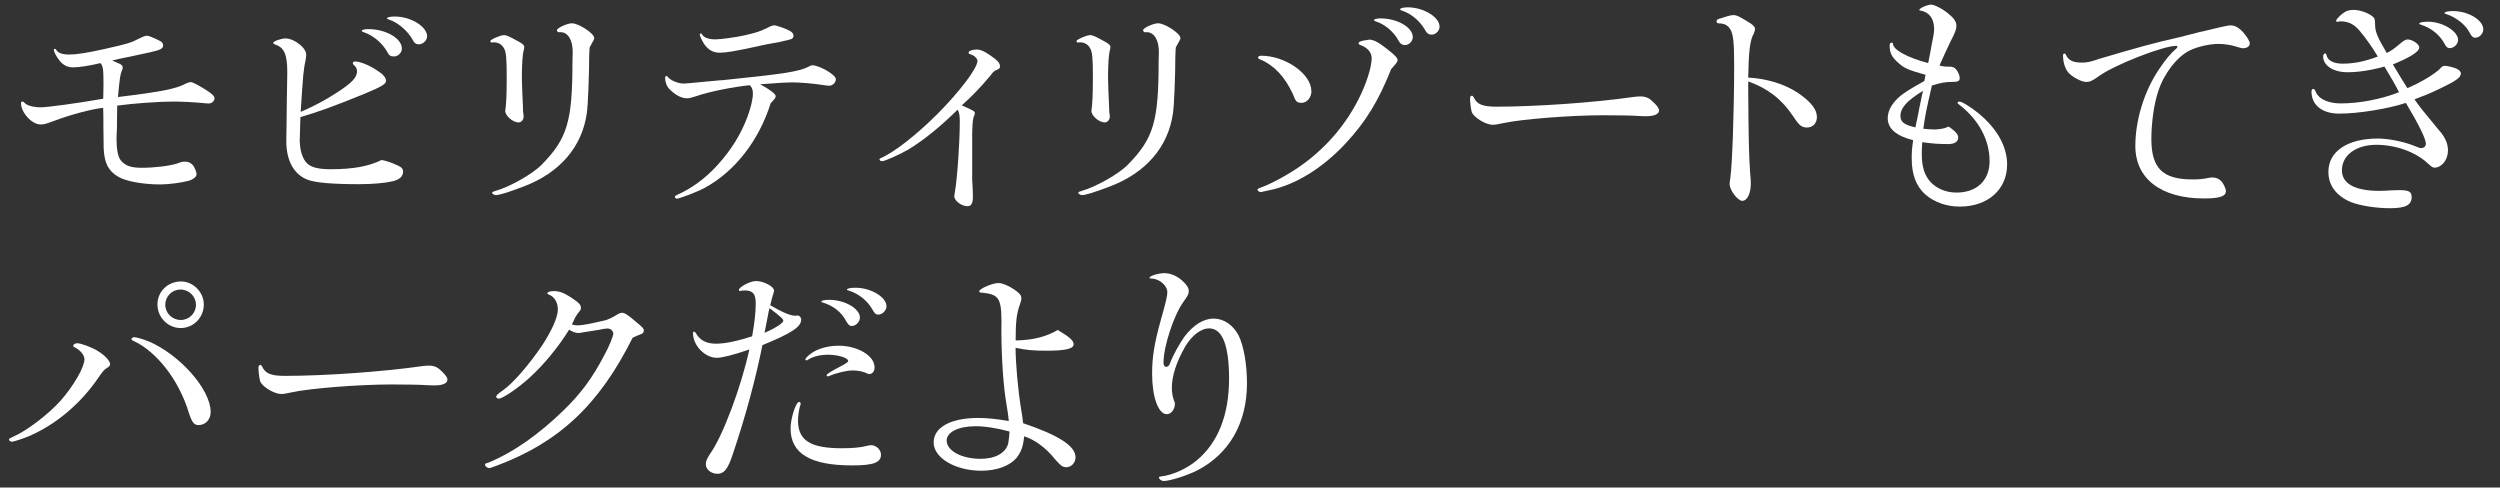
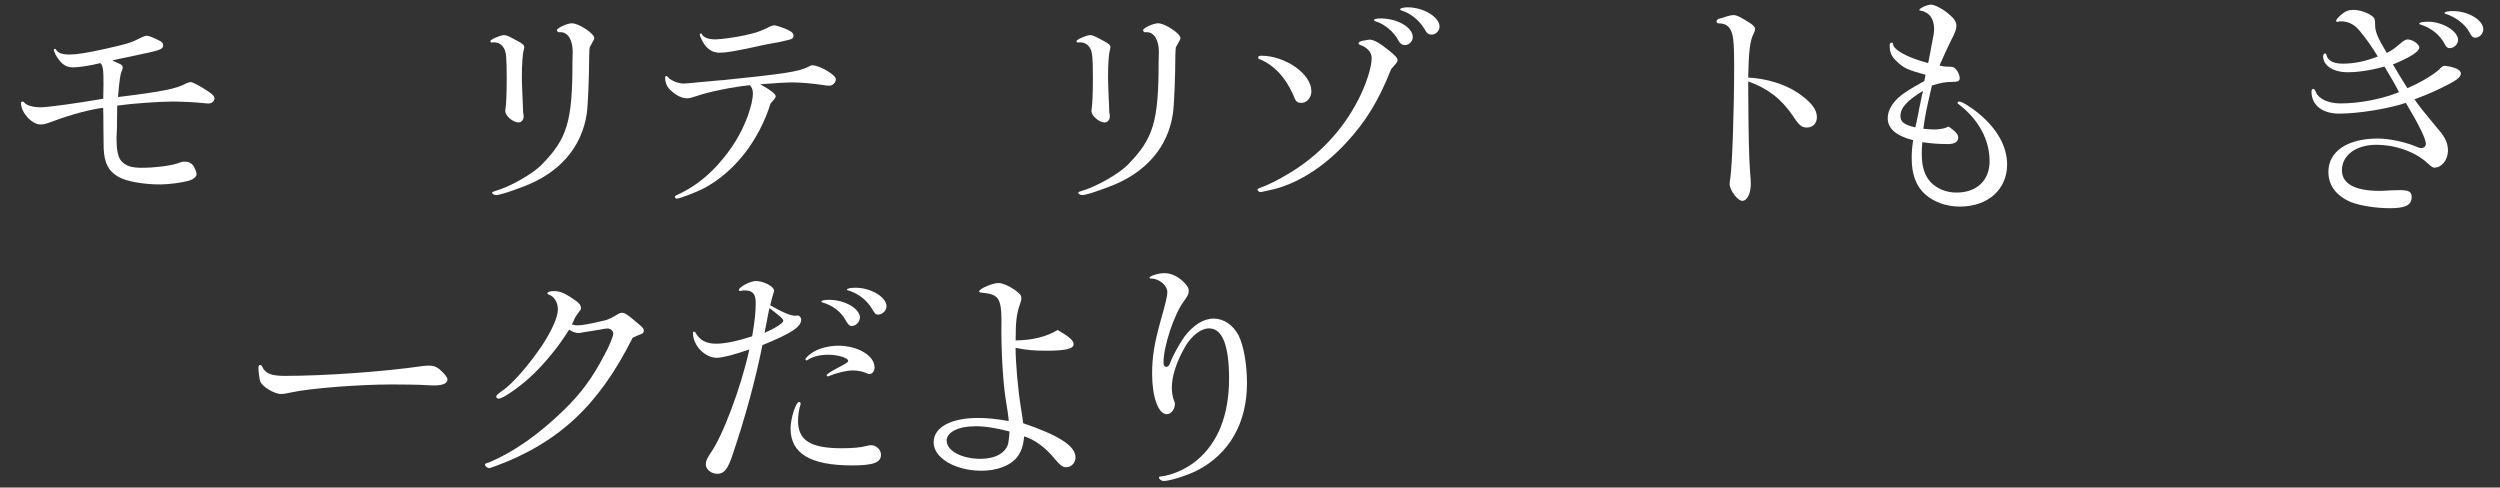
<svg xmlns="http://www.w3.org/2000/svg" id="a" viewBox="0 0 399.33 77.87">
  <rect x="0" y="0" width="399.33" height="77.87" fill="#333333" stroke="none" />
  <defs>
    <style>.b{fill:#fff;}</style>
  </defs>
  <path class="b" d="m18.69,20.23c-.04.99-.08,1.63-.08,1.82,0,1.86.23,3.04.72,3.61.72.83,1.59,1.14,3.3,1.14,2.13,0,4.44-.3,5.66-.68.8-.3.87-.3,1.25-.3.61,0,1.03.23,1.37.68.23.38.49,1.03.49,1.33,0,.42-.57.87-1.33,1.06-1.1.3-3.15.57-4.48.57-2.7,0-5.47-.49-6.68-1.22-1.6-.91-2.24-2.2-2.35-4.52,0-.49,0-.91-.04-3.23q0-2.24-.04-3.27c-1.79.19-5.09,1.06-7.63,2.01-1.52.57-1.82.65-2.39.65-1.37,0-3.11-1.9-3.11-3.42,0-.15.08-.23.27-.23.11,0,.15.04.34.23.38.42,1.44.68,2.54.68s5.85-.65,9.99-1.37c.04-1.67.04-1.79.04-2.35,0-2.39-.08-2.89-.49-3.34-1.71.42-3.46.68-4.37.68-1.06,0-1.79-.46-2.51-1.56-.27-.38-.57-1.06-.57-1.21,0-.11.08-.19.19-.19.08,0,.11.04.19.15.3.53.99.76,2.13.76s2.85-.27,5.54-.87c3.84-.87,4.25-.99,5.73-1.75.53-.27.87-.38,1.1-.38.3,0,.87.23,1.94.76.46.19.65.46.65.76,0,.53-.42.76-2.17,1.14-.76.15-1.33.3-3.34.72q-1.75.34-2.62.57c.57.27.72.34,1.1.49.42.19.57.38.57.61,0,.15-.04.3-.11.49-.27.49-.38,1.29-.65,4.25,7.14-.87,9.38-1.33,10.94-2.2.3-.11.53-.19.68-.19.3,0,1.33.53,2.62,1.37.84.53,1.18.91,1.18,1.21,0,.46-.42.84-.95.84-.23,0-.61-.04-1.03-.08-.87-.11-3.49-.23-4.6-.23-2.24,0-6.49.3-8.96.65-.04,2.66-.04,2.73-.04,3.34Z" />
-   <path class="b" d="m47.9,22.7c0,1.33.46,2.73,1.14,3.38.65.65,1.82.95,3.76.95,3.65,0,6.08-.46,8.17-1.48,1.06.23,1.52.42,2.54.87.65.3.87.53.87.99,0,.76-.53,1.25-1.56,1.52-1.22.3-3.19.49-5.51.49-4.22,0-6.91-.23-8.2-.72-2.16-.84-3.38-3.04-3.38-6.15l.04-2.43.04-3.65q.08-4.52.08-4.94c0-2.85-.49-3.95-1.98-4.44-.19-.08-.27-.15-.27-.23,0-.27,1.25-.72,1.97-.72,1.37,0,3.3,1.48,3.3,2.58,0,.19-.04.46-.08.76-.34,1.63-.42,2.28-.8,8.39,2.13-.91,3.91-1.86,5.89-3.15,2.32-1.52,3.11-2.35,3.11-3.34,0-.38-.15-.65-.49-.99-.15-.11-.19-.19-.19-.3,0-.15.15-.27.38-.27.65,0,1.82.42,2.92,1.06,1.41.84,2.01,1.44,2.01,2.01,0,.53-.61.91-3.53,2.13-4.75,1.94-7.48,2.92-10.14,3.68l-.04,1.03-.04,1.56-.04,1.41Zm16.29-14.93c0,.65-.61,1.25-1.25,1.25-.57,0-.84-.19-1.1-.76-.8-1.41-2.28-2.66-3.84-3.15-.15-.08-.23-.11-.23-.19,0-.15.49-.27,1.03-.27,2.85,0,5.39,1.48,5.39,3.11Zm4.03-1.94c0,.61-.65,1.25-1.29,1.25-.49,0-.76-.19-1.06-.8-.8-1.41-2.35-2.7-3.72-3.15-.27-.08-.34-.11-.34-.19,0-.19.53-.3,1.25-.3,2.54,0,5.17,1.59,5.17,3.19Z" />
  <path class="b" d="m78.51,6.79c-.08,0-.19-.11-.19-.23,0-.23,1.59-.95,2.2-.95.34,0,.8.19,1.97.84,1.03.53,1.25.76,1.25,1.1,0,.11-.04.27-.08.46-.19.61-.3,2.24-.3,4.37,0,.65.04,1.52.08,2.66.04.84.08,1.71.08,1.75,0,.65.04,1.33.08,1.37.04.23.04.38.04.49,0,.49-.38.91-.8.91-.91,0-2.13-1.06-2.13-1.82,0-.11,0-.23.04-.38.11-.8.19-2.39.19-4.86,0-3.11-.08-4.18-.42-4.75-.34-.65-.91-.99-1.67-.99-.08,0-.15,0-.23.04h-.11Zm10.86-1.67s-.11.04-.11.04c-.15,0-.3-.19-.3-.34,0-.34,1.63-1.1,2.39-1.1,1.1,0,3.57,1.63,3.57,2.35,0,.15-.04.27-.27.65-.3.57-.38.68-.46.84-.04.19-.04.46-.08,1.41,0,3.04-.19,7.86-.38,9.12-.76,5.39-4.33,9.53-10.1,11.7-2.47.95-3.87,1.37-4.41,1.37-.27,0-.61-.19-.61-.38,0-.11.11-.15.49-.27,2.32-.65,6-2.73,7.44-4.22,4.06-4.14,4.9-6.87,4.9-16.41l.04-1.59c0-1.9-.76-3.15-1.94-3.15h-.19Z" />
  <path class="b" d="m115.2,12.83c10.06-1.03,12.34-1.37,13.94-2.17q.38-.23.61-.23c1.14,0,3.76,1.52,3.76,2.2,0,.57-.49,1.06-1.06,1.06-.19,0-.61-.04-.99-.11-1.44-.23-3.68-.42-4.86-.42-.8,0-2.89.11-5.17.3,1.71.95,2.47,1.56,2.47,1.9,0,.23-.04.3-.8,1.14-1.9,6-5.73,10.9-10.56,13.52-1.22.65-3.99,1.71-4.44,1.71-.15,0-.3-.15-.3-.3,0-.11.08-.15.3-.27,2.39-1.06,4.63-2.7,6.57-4.86,2.24-2.51,3.68-4.86,4.75-7.71.53-1.48.84-2.77.84-3.65,0-.61-.15-.99-.49-1.33-2.73.27-6.61,1.06-8.55,1.75-.84.27-1.1.34-1.52.34-.91,0-1.97-.61-2.89-1.59-.34-.42-.57-1.06-.57-1.67,0-.19.08-.3.19-.3s.11,0,.38.3c.49.49,1.6.91,2.39.91q.3,0,3.11-.27l2.89-.27Zm7.22-5.74c-.27.04-.87.19-1.75.38-3.15.68-4.67.95-5.7.95s-1.82-.42-2.51-1.41c-.34-.57-.68-1.25-.68-1.48,0-.11.08-.19.15-.19.11,0,.15.04.23.19.3.49,1.03.76,2.13.76.87,0,3.27-.34,4.67-.65,1.82-.42,2.43-.61,3.65-1.21.49-.27.84-.38,1.06-.38.38,0,1.86.53,2.47.87.42.23.61.49.61.8,0,.23-.15.46-.38.53q-.15.08-1.86.46l-2.09.38Z" />
-   <path class="b" d="m155.28,28.43s.04.83.08,1.59c.04.57.04,1.06.04,1.48,0,.95-.27,1.44-.84,1.44-.99,0-2.13-.87-2.13-1.6,0-.15.04-.38.08-.57.38-1.97.8-8.05.8-11.32,0-1.03-.08-1.44-.34-1.94-2.81,2.77-5.35,4.82-7.82,6.34-1.29.76-3.8,1.9-4.25,1.9-.23,0-.42-.15-.42-.3,0-.08.08-.11.19-.19,2.09-.87,5.73-3.72,9-6.99,3.57-3.57,6.46-7.37,6.46-8.54,0-.38-.53-.91-1.14-1.06-.19-.04-.27-.11-.27-.27,0-.27.61-.49,1.33-.49.49,0,1.1.23,1.97.83,1.25.84,1.71,1.29,1.71,1.86,0,.23-.08.34-.3.46-.68.3-.72.34-1.18.95-1.48,1.79-3.15,3.53-4.63,4.82,1.97.87,2.09.95,2.09,1.25,0,.11-.04.23-.08.38-.23.3-.3,1.18-.34,2.81v7.14Z" />
  <path class="b" d="m172.14,6.79c-.08,0-.19-.11-.19-.23,0-.23,1.59-.95,2.2-.95.34,0,.8.19,1.97.84,1.03.53,1.25.76,1.25,1.1,0,.11-.04.27-.08.46-.19.61-.3,2.24-.3,4.37,0,.65.04,1.52.08,2.66.04.84.08,1.71.08,1.75,0,.65.04,1.33.08,1.37.04.23.04.38.04.49,0,.49-.38.91-.8.91-.91,0-2.13-1.06-2.13-1.82,0-.11,0-.23.04-.38.11-.8.19-2.39.19-4.86,0-3.11-.08-4.18-.42-4.75-.34-.65-.91-.99-1.67-.99-.08,0-.15,0-.23.04h-.11Zm10.86-1.67s-.11.04-.11.04c-.15,0-.3-.19-.3-.34,0-.34,1.63-1.1,2.39-1.1,1.1,0,3.57,1.63,3.57,2.35,0,.15-.04.27-.27.65-.3.57-.38.68-.46.84-.04.19-.04.46-.08,1.41,0,3.04-.19,7.86-.38,9.12-.76,5.39-4.33,9.53-10.1,11.7-2.47.95-3.87,1.37-4.41,1.37-.27,0-.61-.19-.61-.38,0-.11.11-.15.49-.27,2.32-.65,6-2.73,7.44-4.22,4.06-4.14,4.9-6.87,4.9-16.41l.04-1.59c0-1.9-.76-3.15-1.94-3.15h-.19Z" />
  <path class="b" d="m201.77,30.6c-.15.04-.3.08-.42.08-.23,0-.49-.23-.49-.38,0-.11.11-.19.42-.3.87-.27,2.89-1.25,4.33-2.13,4.9-2.85,8.85-7.03,11.36-11.96,1.25-2.43,2.13-5.17,2.13-6.61,0-.95-.68-1.71-1.86-2.13-.15-.04-.23-.15-.23-.27q0-.27.8-.42t.91-.15c.65,0,1.48.42,2.73,1.41,1.41,1.1,1.79,1.52,1.79,1.86,0,.27-.15.46-1.03,1.44-1.97,4.98-4.03,8.39-7.22,11.81-3.72,4.03-8.2,6.76-12.34,7.56l-.87.19Zm7.71-16.07c0,1.06-.72,1.9-1.6,1.9-.72,0-.91-.19-1.37-1.41-1.25-2.73-3-4.59-5.17-5.51-.27-.08-.38-.15-.38-.34,0-.15.19-.27.49-.27,3.87,0,8.01,2.92,8.01,5.62Zm16.18-8.58c0,.65-.61,1.25-1.22,1.25-.49,0-.8-.23-1.06-.72-.65-1.29-2.17-2.62-3.57-3.04-.27-.08-.34-.15-.34-.23,0-.15.46-.27,1.03-.27,2.73,0,5.17,1.44,5.17,3Zm4.29-1.71c0,.65-.61,1.29-1.22,1.29-.53,0-.83-.19-1.18-.87-.8-1.37-2.24-2.54-3.61-2.96-.23-.08-.3-.15-.3-.23,0-.15.57-.3,1.21-.3,2.54,0,5.09,1.56,5.09,3.08Z" />
-   <path class="b" d="m240.17,19.66c-1.06.23-1.37.27-1.75.27-1.1,0-3.04-1.18-3.34-2.05-.11-.34-.27-1.56-.27-2.13,0-.27.11-.46.3-.46.11,0,.19.08.3.27.49,1.1,1.41,1.48,3.61,1.48,6.34,0,15.65-.65,21.95-1.56.34-.04.72-.08,1.03-.08.83,0,1.41.23,2.01.84.72.68.99,1.06.99,1.41,0,.57-.76.91-1.97.91-.3,0-.72,0-1.41-.04-.84-.08-3.91-.11-5.51-.11-5.24,0-12.99.61-15.95,1.25Z" />
  <path class="b" d="m279.25,14.65c.04,6.8.11,10.41.3,12.95.08.8.11,1.37.11,1.71,0,1.6-.57,2.77-1.37,2.77-.72,0-2.01-1.71-2.01-2.66,0-.27.04-.61.11-.99.3-2.09.61-10.52.61-18.12,0-3.57-.15-4.86-.61-5.62-.38-.65-.95-.95-1.82-.95-.27-.04-.38-.11-.38-.34,0-.19.11-.27.34-.38,1.18-.38,1.94-.61,2.32-.61.57,0,1.1.27,2.77,1.33.49.34.72.61.72.87,0,.19-.08.46-.19.72-.61,1.03-.83,2.81-.91,7.06,2.96.15,5.89,1.06,7.98,2.47,2.05,1.41,3,2.62,3,3.84,0,.99-.65,1.67-1.59,1.67-.84,0-1.25-.34-2.2-1.79-1.86-2.77-4.03-4.44-7.18-5.58v1.63Z" />
  <path class="b" d="m308.84,20.69c.76,0,1.63-.15,2.01-.3.19-.11.3-.15.38-.15.11,0,.57.34.99.72.42.42.57.68.57.99,0,.68-.57,1.06-1.56,1.06-1.67,0-2.58-.08-4.18-.3-.08.87-.08,1.33-.08,1.86,0,2.05.42,3.42,1.41,4.52,1.03,1.06,2.47,1.67,4.14,1.67,3.23,0,5.28-1.94,5.28-5.01,0-3.38-1.71-6.61-4.86-9.04-.19-.15-.27-.23-.27-.3s.15-.19.3-.19c.42,0,1.82.87,3.04,1.86,3,2.47,4.59,5.32,4.59,8.2,0,3.99-3.08,6.72-7.56,6.72-2.09,0-4.06-.68-5.51-1.94-1.44-1.29-2.17-3.15-2.17-5.77,0-.95.04-1.63.23-2.89-2.74-.72-4.06-1.86-4.06-3.53,0-1.21.72-2.47,2.05-3.57.72-.57,1.6-1.14,3.8-2.36.08-.42.08-.49.19-.99-2.85-.8-3.49-1.06-4.63-2.17-.83-.8-1.1-1.44-1.1-2.51,0-.34.11-.46.38-.46.08,0,.15.08.15.23.11.95,2.24,2.13,5.62,3.04.42-2.09.42-2.13.49-2.58.34-1.67.46-2.28.46-2.85,0-1.67-.76-2.7-2.17-2.96-.15,0-.19-.04-.19-.11,0-.27,1.29-.84,1.9-.84.49,0,1.86.68,2.73,1.44.91.72,1.29,1.29,1.29,1.94,0,.53-.15.99-.99,2.62-.65,1.37-1.03,2.17-1.71,3.72.57.15.87.19,1.56.19.57,0,.8.08,1.14.49.3.38.53.95.53,1.33,0,.49-.27.61-1.21.61-1.1,0-1.79.15-3.23.57-.99,4.33-1.03,4.52-1.37,6.91.72.08,1.1.11,1.59.11Zm-2.77-.91c.11-.57.23-1.1.34-1.63.11-.68.27-1.41.42-2.09.04-.27.15-.8.34-1.56-2.58,1.59-3.61,2.73-3.61,4.03,0,.95.61,1.41,2.39,1.82l.11-.57Z" />
-   <path class="b" d="m351.57,5.08q4.14-1.03,4.71-1.03c.72,0,1.37.38,2.05,1.14.65.76,1.03,1.41,1.03,1.75,0,.46-.46.76-1.03.76-.27,0-.34,0-1.18-.27-.87-.27-1.94-.42-2.77-.42-1.44,0-3.42.46-4.63,1.06-2.01.99-4.1,3.68-5.01,6.5-.68,2.01-1.1,5.05-1.1,7.63,0,4.67,1.79,6.46,6.57,6.46,1.03,0,1.56-.04,2.73-.27.11-.04.23-.04.49-.04.57,0,1.06.23,1.44.65.3.34.68,1.18.68,1.52,0,.83-.99,1.18-3.49,1.18-6.88,0-10.98-3.15-10.98-8.39,0-4.1,1.41-8.74,3.8-12.27.95-1.44,1.9-2.58,2.73-3.27.15-.11.19-.23.19-.3s-.08-.15-.15-.15c-2.16,0-9.91,3.04-12.42,4.86-1.06.76-1.41.91-2.05.91-.72,0-2.32-.87-2.85-1.56-.49-.61-.8-1.63-.8-2.7,0-.15.08-.27.23-.27.11,0,.15.04.23.19.38.87,1.1,1.25,2.51,1.25.87,0,1.29-.08,2.85-.61,5.89-1.75,8.89-2.58,12.84-3.46l3.38-.87Z" />
  <path class="b" d="m373.3,3.48c-.08,0-.15-.08-.15-.15,0-.19.38-.61.87-1.03.65-.53,1.14-.72,1.9-.72,1.03,0,2.32.46,3.04,1.03.34.3.42.46.42,1.33,0,1.14.38,2.01,1.86,4.52.72-.34,1.18-.68,2.13-1.48.57-.49.91-.68,1.21-.68.76,0,1.86.76,1.86,1.29,0,.65-1.48,1.59-4.22,2.7.95,1.59,1.52,2.54,2.32,3.8,1.86-.8,3.87-1.94,5.05-2.96.49-.53.61-.61.91-.61.49,0,1.56.27,1.97.49.38.19.61.46.61.72,0,.65-.76,1.18-3.27,2.39-1.56.76-2.62,1.18-4.14,1.75.76,1.1,1.33,1.82,3.76,4.75,1.14,1.25,1.59,2.28,1.59,3.42,0,1.48-.99,2.74-2.16,2.74-.27,0-.42-.11-1.03-.65-1.98-1.86-5.13-3-8.28-3s-5.47,1.63-5.47,4.06c0,2.17,2.09,3.3,6.04,3.3.42,0,1.1-.04,1.75-.08l1.41-.04c1.52,0,1.94.27,1.94,1.1,0,1.29-.99,1.79-3.46,1.79-2.28,0-4.82-.42-6.27-.99-2.32-.99-3.57-2.66-3.57-4.82,0-3.27,3.04-5.32,7.9-5.32,1.71,0,4.14.49,5.85,1.18.68.3.87.34,1.1.34.42,0,.72-.3.72-.68,0-.76-1.06-2.96-3.19-6.53-2.89.95-7.6,1.71-10.67,1.71-2.7,0-4.41-1.37-4.41-3.53,0-.23.11-.42.27-.42.19,0,.23.08.46.57.46,1.06,2.01,1.75,3.91,1.75,3.04,0,6.53-.68,9.34-1.79-.68-1.33-.76-1.48-2.32-4.1-2.17.61-4.22.91-5.89.91-2.28,0-3.91-1.06-3.91-2.54,0-.27.15-.46.3-.46s.19.04.27.38c.23.8,1.18,1.25,2.54,1.25,1.79,0,3.53-.34,5.62-1.14-.87-1.48-1.9-2.92-2.92-4.14-.87-1.03-1.82-1.48-3-1.48-.15,0-.23,0-.3.04l-.3.04Zm19.33,2.92c0,.65-.65,1.29-1.33,1.29-.34,0-.53-.15-.8-.65-.76-1.44-2.09-2.54-3.76-3.08-.27-.08-.3-.11-.3-.19,0-.19.57-.3,1.41-.3,2.32,0,4.79,1.52,4.79,2.92Zm4.03-1.71c0,.68-.61,1.33-1.25,1.33-.42,0-.61-.19-.99-.91-.68-1.25-2.17-2.39-3.76-2.89-.15-.04-.19-.08-.19-.15,0-.19.61-.3,1.37-.3,2.43,0,4.82,1.44,4.82,2.92Z" />
-   <path class="b" d="m15.53,56.01c1.25.76,2.05,1.63,2.05,2.17,0,.19-.11.38-.46.57-.57.38-.68.53-1.44,1.63-2.85,4.14-6.72,7.41-11.01,9.27-.87.38-2.51.91-2.77.91-.23,0-.46-.19-.46-.34s.08-.19.65-.46c2.2-.95,5.58-3.53,7.6-5.77,2.09-2.39,3.8-5.35,3.8-6.61,0-.65-.68-1.48-1.56-1.9-.19-.08-.23-.11-.23-.23,0-.23.27-.42.61-.42.53-.04,2.35.65,3.23,1.18Zm8.13-1.52c5.05,2.13,9.99,7.71,9.99,11.32,0,1.21-.84,2.09-1.94,2.09-.72,0-1.06-.46-1.56-2.01-1.56-5.13-5.05-9.65-8.73-11.39-.34-.15-.42-.19-.42-.34s.23-.3.46-.3c.27,0,1.52.34,2.2.65Zm8.89-5.81c0,2.05-1.67,3.72-3.68,3.72s-3.72-1.67-3.72-3.76,1.67-3.68,3.76-3.68c1.97,0,3.65,1.71,3.65,3.72Zm-6.15,0c0,1.33,1.1,2.43,2.47,2.43s2.43-1.1,2.43-2.43-1.1-2.43-2.47-2.43-2.43,1.1-2.43,2.43Z" />
  <path class="b" d="m46.64,62.66c-1.06.23-1.37.27-1.75.27-1.1,0-3.04-1.18-3.34-2.05-.11-.34-.27-1.56-.27-2.13,0-.27.11-.46.3-.46.11,0,.19.08.3.27.49,1.1,1.41,1.48,3.61,1.48,6.34,0,15.65-.65,21.95-1.56.34-.04.72-.08,1.03-.08.84,0,1.41.23,2.01.84.72.68.99,1.06.99,1.41,0,.57-.76.91-1.98.91-.3,0-.72,0-1.41-.04-.84-.08-3.91-.11-5.51-.11-5.24,0-12.99.61-15.95,1.25Z" />
  <path class="b" d="m78.28,73.79c3.76-1.59,7.79-4.41,11.66-8.17,2.77-2.66,4.67-5.2,6.61-8.93.72-1.29,1.41-3,1.41-3.38,0-.46-.42-.84-.91-.84-.15,0-.42.04-.72.08-.11.04-.91.19-1.71.3-.65.11-1.18.19-1.48.23-.3.08-.57.11-.76.11-.42,0-.95-.19-1.48-.53-1.67,2.73-4.06,5.62-6.27,7.63-1.82,1.67-4.33,3.38-4.94,3.38-.23,0-.42-.11-.42-.27,0-.27.08-.34,1.03-1.03,1.6-1.1,4.14-4.03,6.23-7.1,1.6-2.43,2.58-4.6,2.58-5.85,0-1.1-.57-2.05-1.41-2.35-.15-.04-.27-.15-.27-.23,0-.19.42-.34,1.03-.34.87,0,1.52.23,2.66.95,1.37.91,1.67,1.21,1.67,1.75,0,.23-.04.3-.27.57-.19.23-.53.72-.65.95-.27.61-.38.8-.53,1.1.38.11.53.15.91.15.76,0,1.98-.23,4.56-.84.68-.27.95-.38,1.44-.68.65-.42.87-.49,1.1-.49.42,0,.91.3,2.2,1.41,1.14.95,1.29,1.1,1.29,1.44,0,.3-.15.46-.57.61-.57.23-.61.23-1.22.53-5.39,10.79-11.81,16.79-22.03,20.55-.19.04-.34.11-.53.19-.15.04-.27.08-.34.08-.3,0-.68-.3-.68-.57,0-.11.08-.19.53-.3l.27-.11Z" />
  <path class="b" d="m118.17,46.48c-.08,0-.15-.08-.15-.15,0-.49,1.82-1.44,2.73-1.44,1.22,0,2.89.87,2.89,1.52,0,.08-.04.23-.08.38-.15.46-.3.99-.53,1.97,2.05,1.18,3.23,1.67,3.99,1.67h.19c.11-.04.19-.04.19-.04.3,0,.57.3.57.68,0,1.14-1.56,2.17-6.19,4.06-1.06,5.32-2.7,11.43-4.75,17.47-.76,2.32-1.37,3.08-2.43,3.08-.99,0-1.86-.68-1.86-1.52,0-.49.19-.91.68-1.67,1.97-2.7,4.98-10.67,6.27-16.67-2.39.83-4.29,1.33-5.2,1.33-1.9,0-3.8-1.97-3.8-3.95,0-.11.08-.23.15-.23.11,0,.23.08.34.3.65,1.1,1.67,1.63,3.19,1.63,1.37,0,3.3-.38,5.77-1.18.42-2.39.57-3.84.57-5.28,0-1.52-.46-2.05-1.79-2.05-.15,0-.49.04-.65.08h-.11Zm6.95,4.75c0-.27-.42-.65-2.2-2.01-.08.27-.15.53-.15.61-.04.23-.08.46-.65,3.34,1.59-.68,3-1.56,3-1.94Zm2.77,13.18c0,.08,0,.15-.04.27-.23.65-.38,1.75-.38,2.51,0,3.15,1.97,4.41,6.99,4.41,1.63,0,3.04-.11,3.99-.38.3-.08.53-.11.68-.11.84,0,1.59.72,1.59,1.52,0,1.25-1.18,1.71-4.6,1.71-6.68,0-9.84-1.9-9.84-5.89,0-1.63.84-4.25,1.37-4.25.11,0,.23.11.23.23Zm11.81-5.77c0,.65-.34,1.1-.84,1.1-.11,0-.19,0-.38-.11-.53-.27-1.48-.46-2.24-.46-1.03,0-2.58.38-3.87.91-.04.04-.11.04-.15.04-.08,0-.19-.11-.19-.19,0-.15.76-.65,2.01-1.29,1.22-.65,1.44-.8,1.44-.99,0-.49-1.63-.99-3.23-.99-1.25,0-2.43.3-3.19.8q-.15.11-.23.11c-.08,0-.19-.11-.19-.19,0-.11.46-.61.91-.91.99-.76,2.73-1.25,4.37-1.25,3.08,0,5.77,1.6,5.77,3.42Zm-2.35-7.9c0,.68-.65,1.33-1.29,1.33-.34,0-.49-.11-.87-.72-.76-1.48-2.05-2.51-3.8-3.04-.15-.04-.19-.08-.19-.15,0-.15.46-.27,1.22-.27,2.54,0,4.94,1.41,4.94,2.85Zm4.25-1.82c0,.68-.65,1.33-1.33,1.33-.38,0-.53-.15-.91-.8-.8-1.41-2.13-2.51-3.8-3.04-.23-.04-.27-.08-.27-.15,0-.19.57-.3,1.37-.3,2.43,0,4.94,1.48,4.94,2.96Z" />
  <path class="b" d="m171.8,73.03c0,.87-.65,1.6-1.48,1.6-.57,0-.87-.23-1.75-1.22-1.52-1.9-3.23-3.15-4.98-3.72-.15,1.63-.49,2.54-1.25,3.49-1.1,1.25-3.15,2.01-5.58,2.01-4.18,0-7.63-2.05-7.63-4.52s2.85-3.91,7.1-3.91c1.44,0,2.89.15,4.9.49-.04-.46-.08-.87-.11-.99,0-.11-.11-.8-.27-1.79-.46-2.66-.76-6.8-.8-11.36.11-5.54-.15-6.08-3.27-6.38-.19,0-.27-.08-.27-.19,0-.42,2.13-1.33,3.08-1.33.61,0,1.6.42,2.51,1.03.91.65,1.14.91,1.14,1.41,0,.27-.04.46-.23.99-.53,1.48-.68,2.74-.68,5.74,2.7-.04,4.86-.57,6.72-1.67,1.86,1.1,2.54,1.67,2.54,2.28,0,.72-1.25,1.03-4.37,1.03-2.01,0-3.23-.11-4.9-.46,0,2.36.38,6.72.87,9.69.19,1.14.23,1.44.34,2.35,5.73,1.94,8.36,3.65,8.36,5.43Zm-16.07-4.94c-2.66,0-4.52.95-4.52,2.28,0,1.63,2.39,2.92,5.43,2.92,2.35,0,4.03-.95,4.41-2.47.08-.38.23-1.86.19-1.9-1.98-.53-3.84-.84-5.51-.84Z" />
  <path class="b" d="m189.27,55.45c-1.33,2.28-2.09,4.63-2.09,6.46,0,.8.15,1.6.34,2.05q.15.3.15.53c0,.91-.61,1.67-1.29,1.67-1.37,0-2.35-2.77-2.35-6.46,0-2.66.34-4.79,1.37-8.51.84-2.96,1.06-3.91,1.06-4.52,0-1.06-1.29-2.17-2.54-2.17-.23,0-.3-.04-.3-.15,0-.27,1.44-.72,2.35-.72.99,0,1.97.42,2.85,1.18.72.65,1.06,1.18,1.06,1.6,0,.53-.11.8-.84,1.79-1.52,2.09-3.19,7.1-3.19,9.72,0,.42.15.68.42.68.3,0,.49-.19.68-.72.38-1.06,1.52-3.11,2.24-4.1,1.41-1.86,3.04-2.89,4.67-2.89s3.11,1.03,3.99,2.7c.8,1.63,1.33,4.56,1.33,7.63,0,6.34-2.81,11.28-7.98,13.94-1.6.8-4.33,1.67-5.32,1.67-.38,0-.76-.3-.76-.57,0-.08.11-.15.3-.15,1.79-.19,4.1-1.21,5.7-2.54,3.46-2.85,5.2-7.33,5.2-13.1,0-5.2-1.03-7.9-3.04-8.01-1.37-.08-2.89,1.06-4.03,3Z" />
</svg>